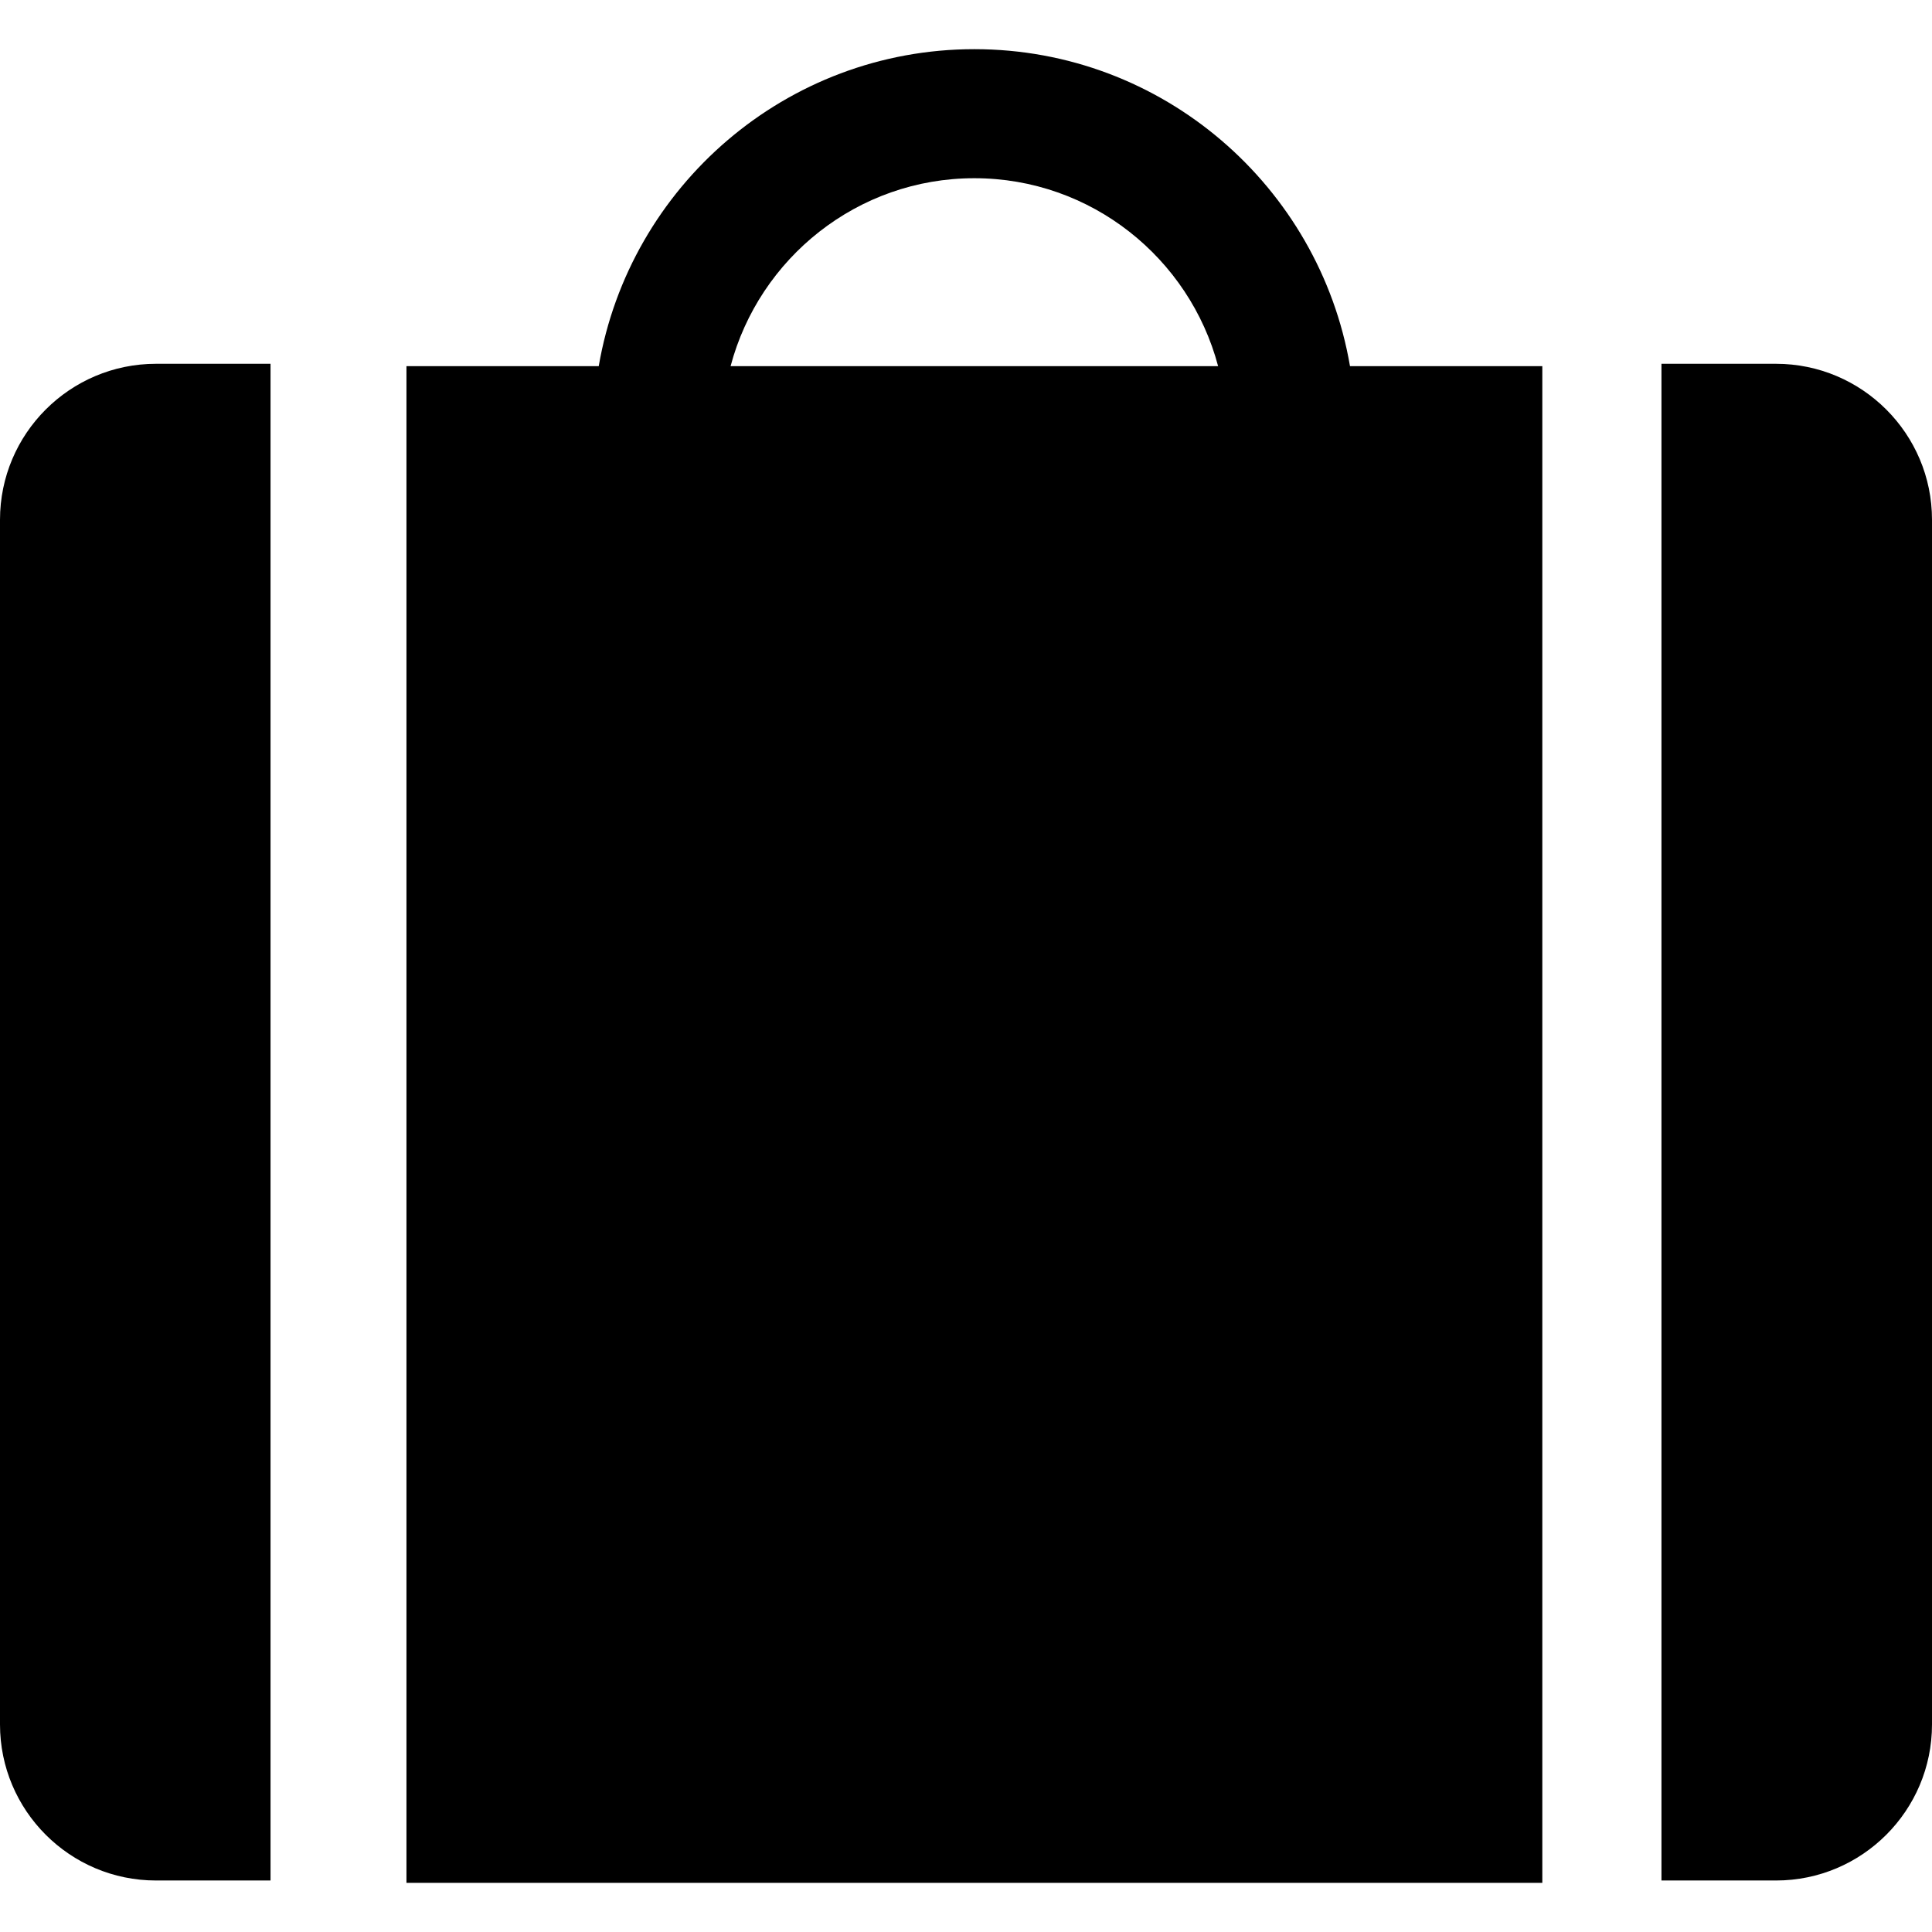
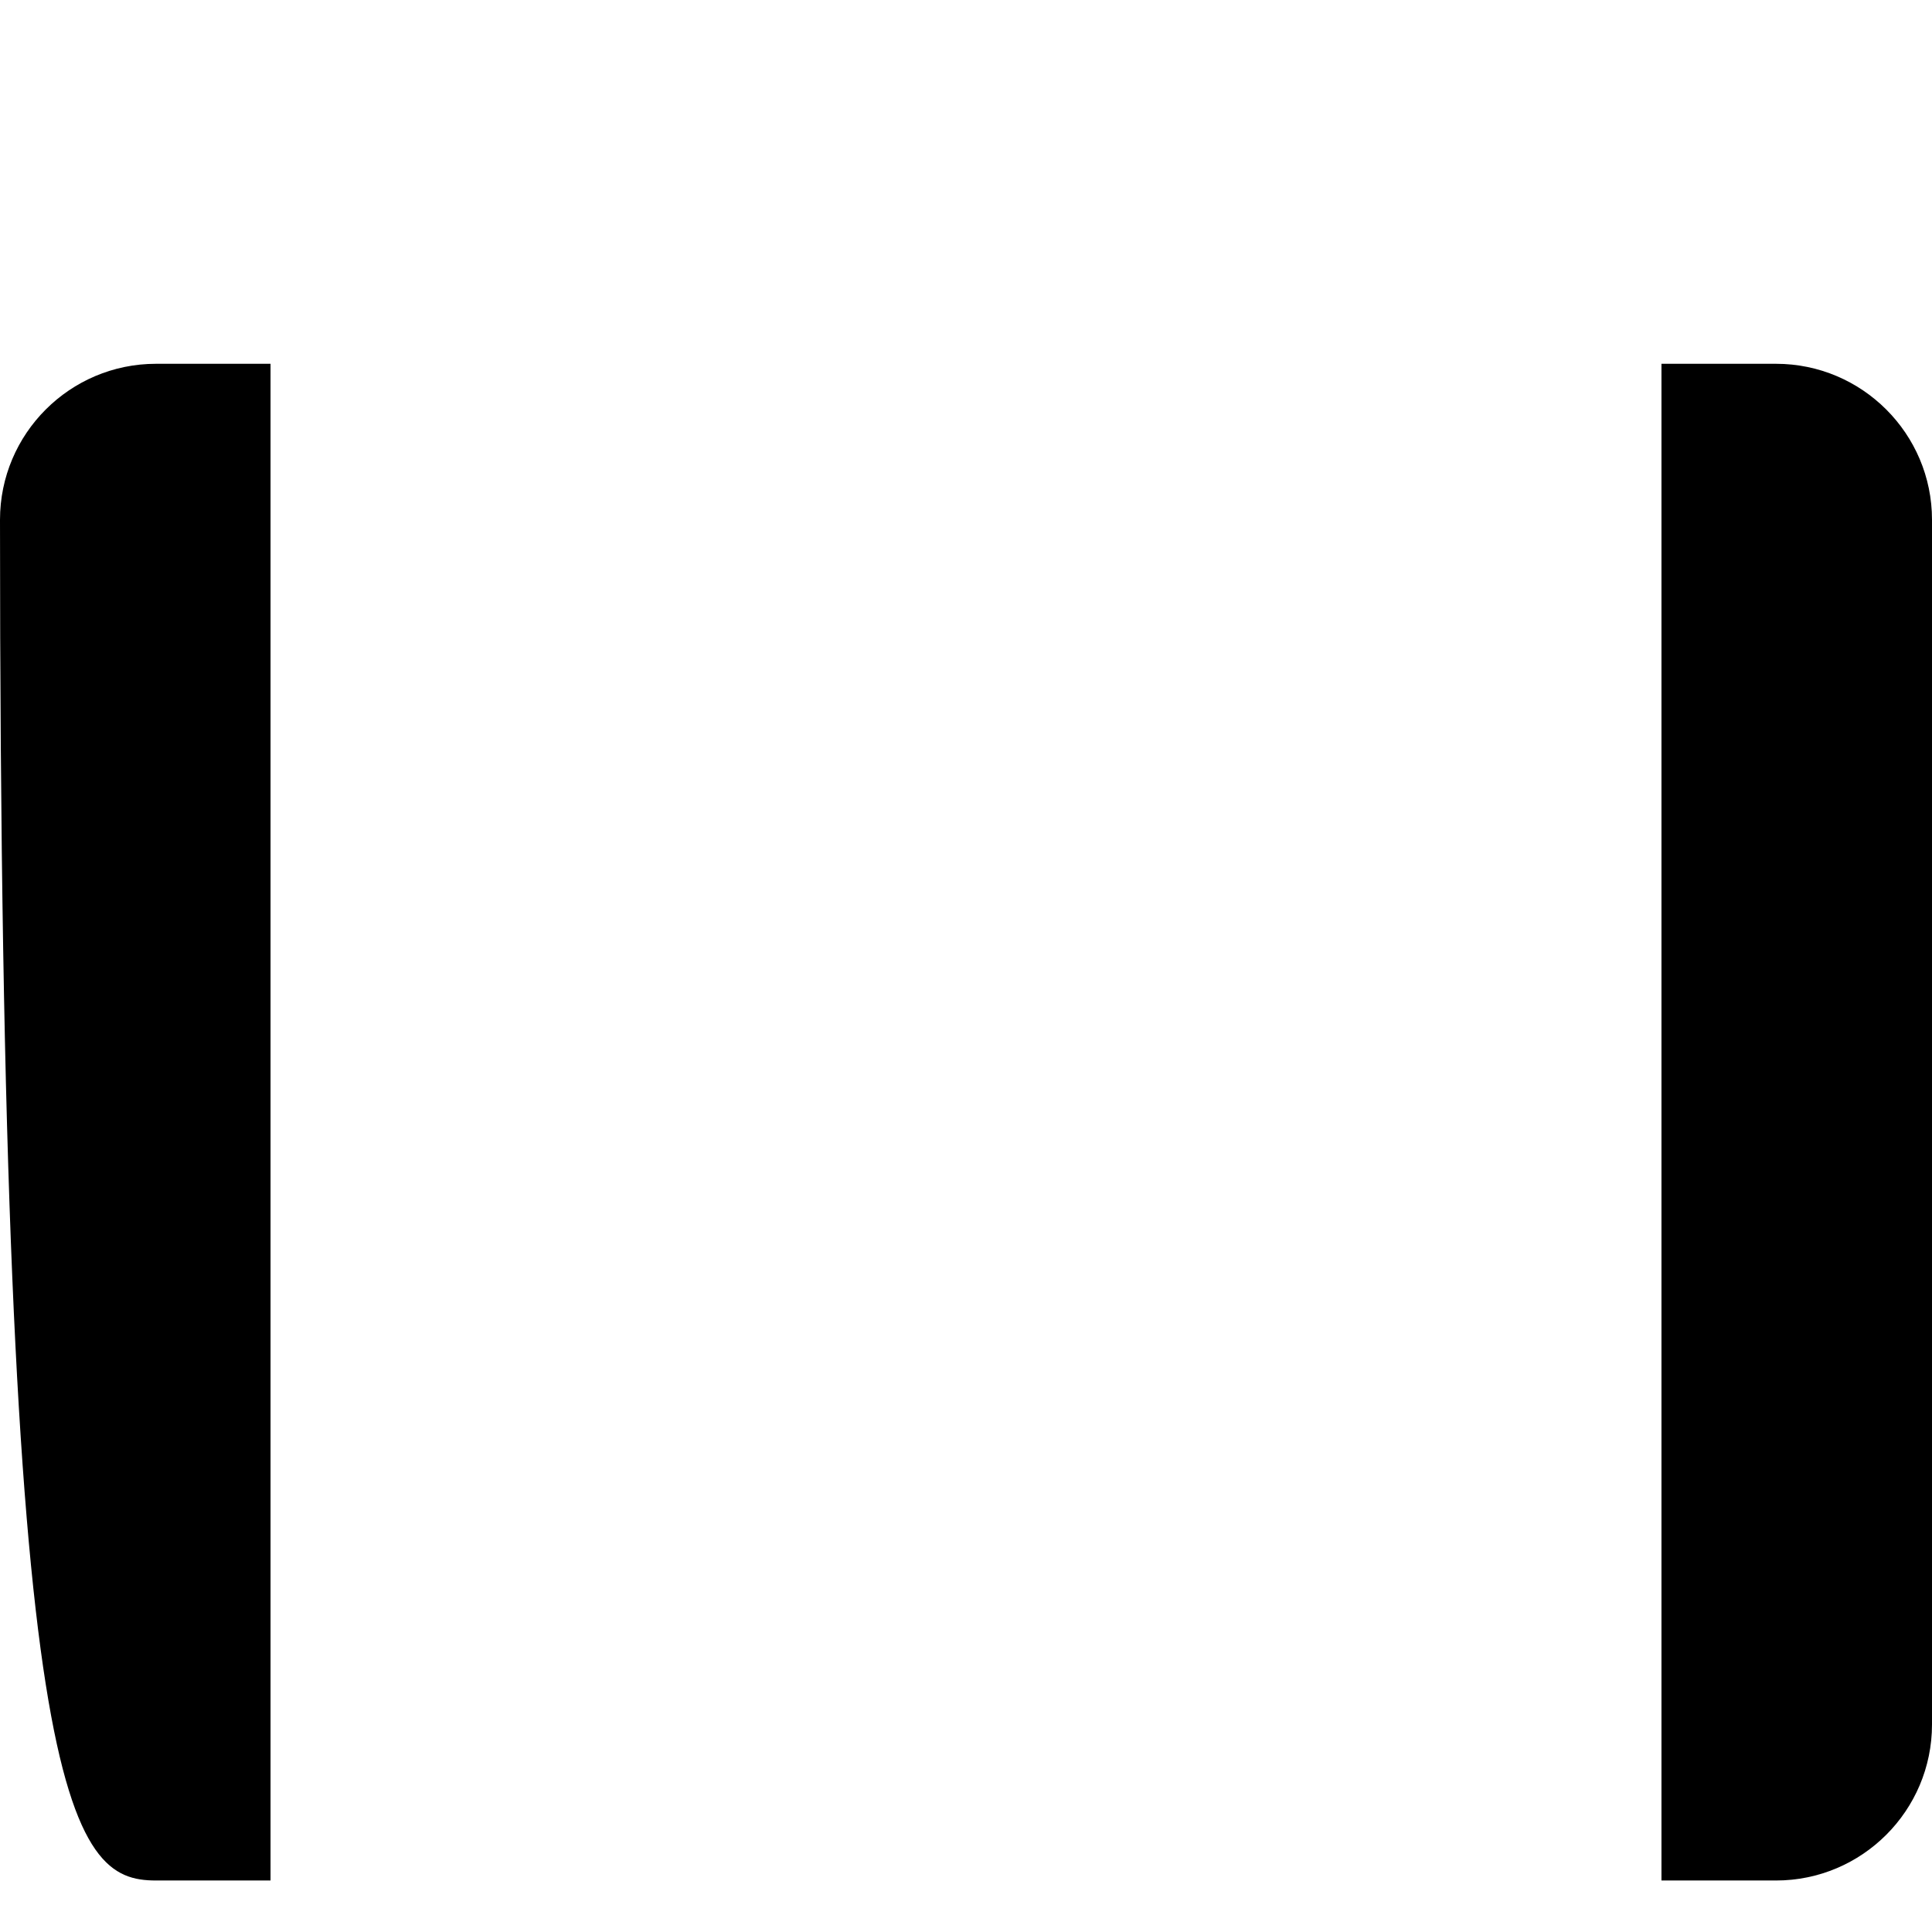
<svg xmlns="http://www.w3.org/2000/svg" fill="#000000" version="1.1" id="Capa_1" width="800px" height="800px" viewBox="0 0 437.095 437.095" xml:space="preserve">
  <g>
    <g>
-       <path d="M305.422,82.839c-6.972-40.655-42.364-71.715-84.986-71.715c-42.598,0-78.008,31.06-84.977,71.715H91.957v343.132h256.976    V82.839H305.422z M165.288,82.839c6.476-24.427,28.703-42.52,55.142-42.52c26.439,0,48.681,18.092,55.154,42.52H165.288z" />
      <path d="M401.805,82.305h-25.917v343.138h25.917c19.462,0,35.29-15.816,35.29-35.296V117.595    C437.101,98.133,421.267,82.305,401.805,82.305z" />
-       <path d="M35.287,425.442h25.917V82.305H35.287C15.825,82.305,0,98.121,0,117.601v272.546C0,409.614,15.825,425.442,35.287,425.442    z" />
+       <path d="M35.287,425.442h25.917V82.305H35.287C15.825,82.305,0,98.121,0,117.601C0,409.614,15.825,425.442,35.287,425.442    z" />
    </g>
  </g>
</svg>